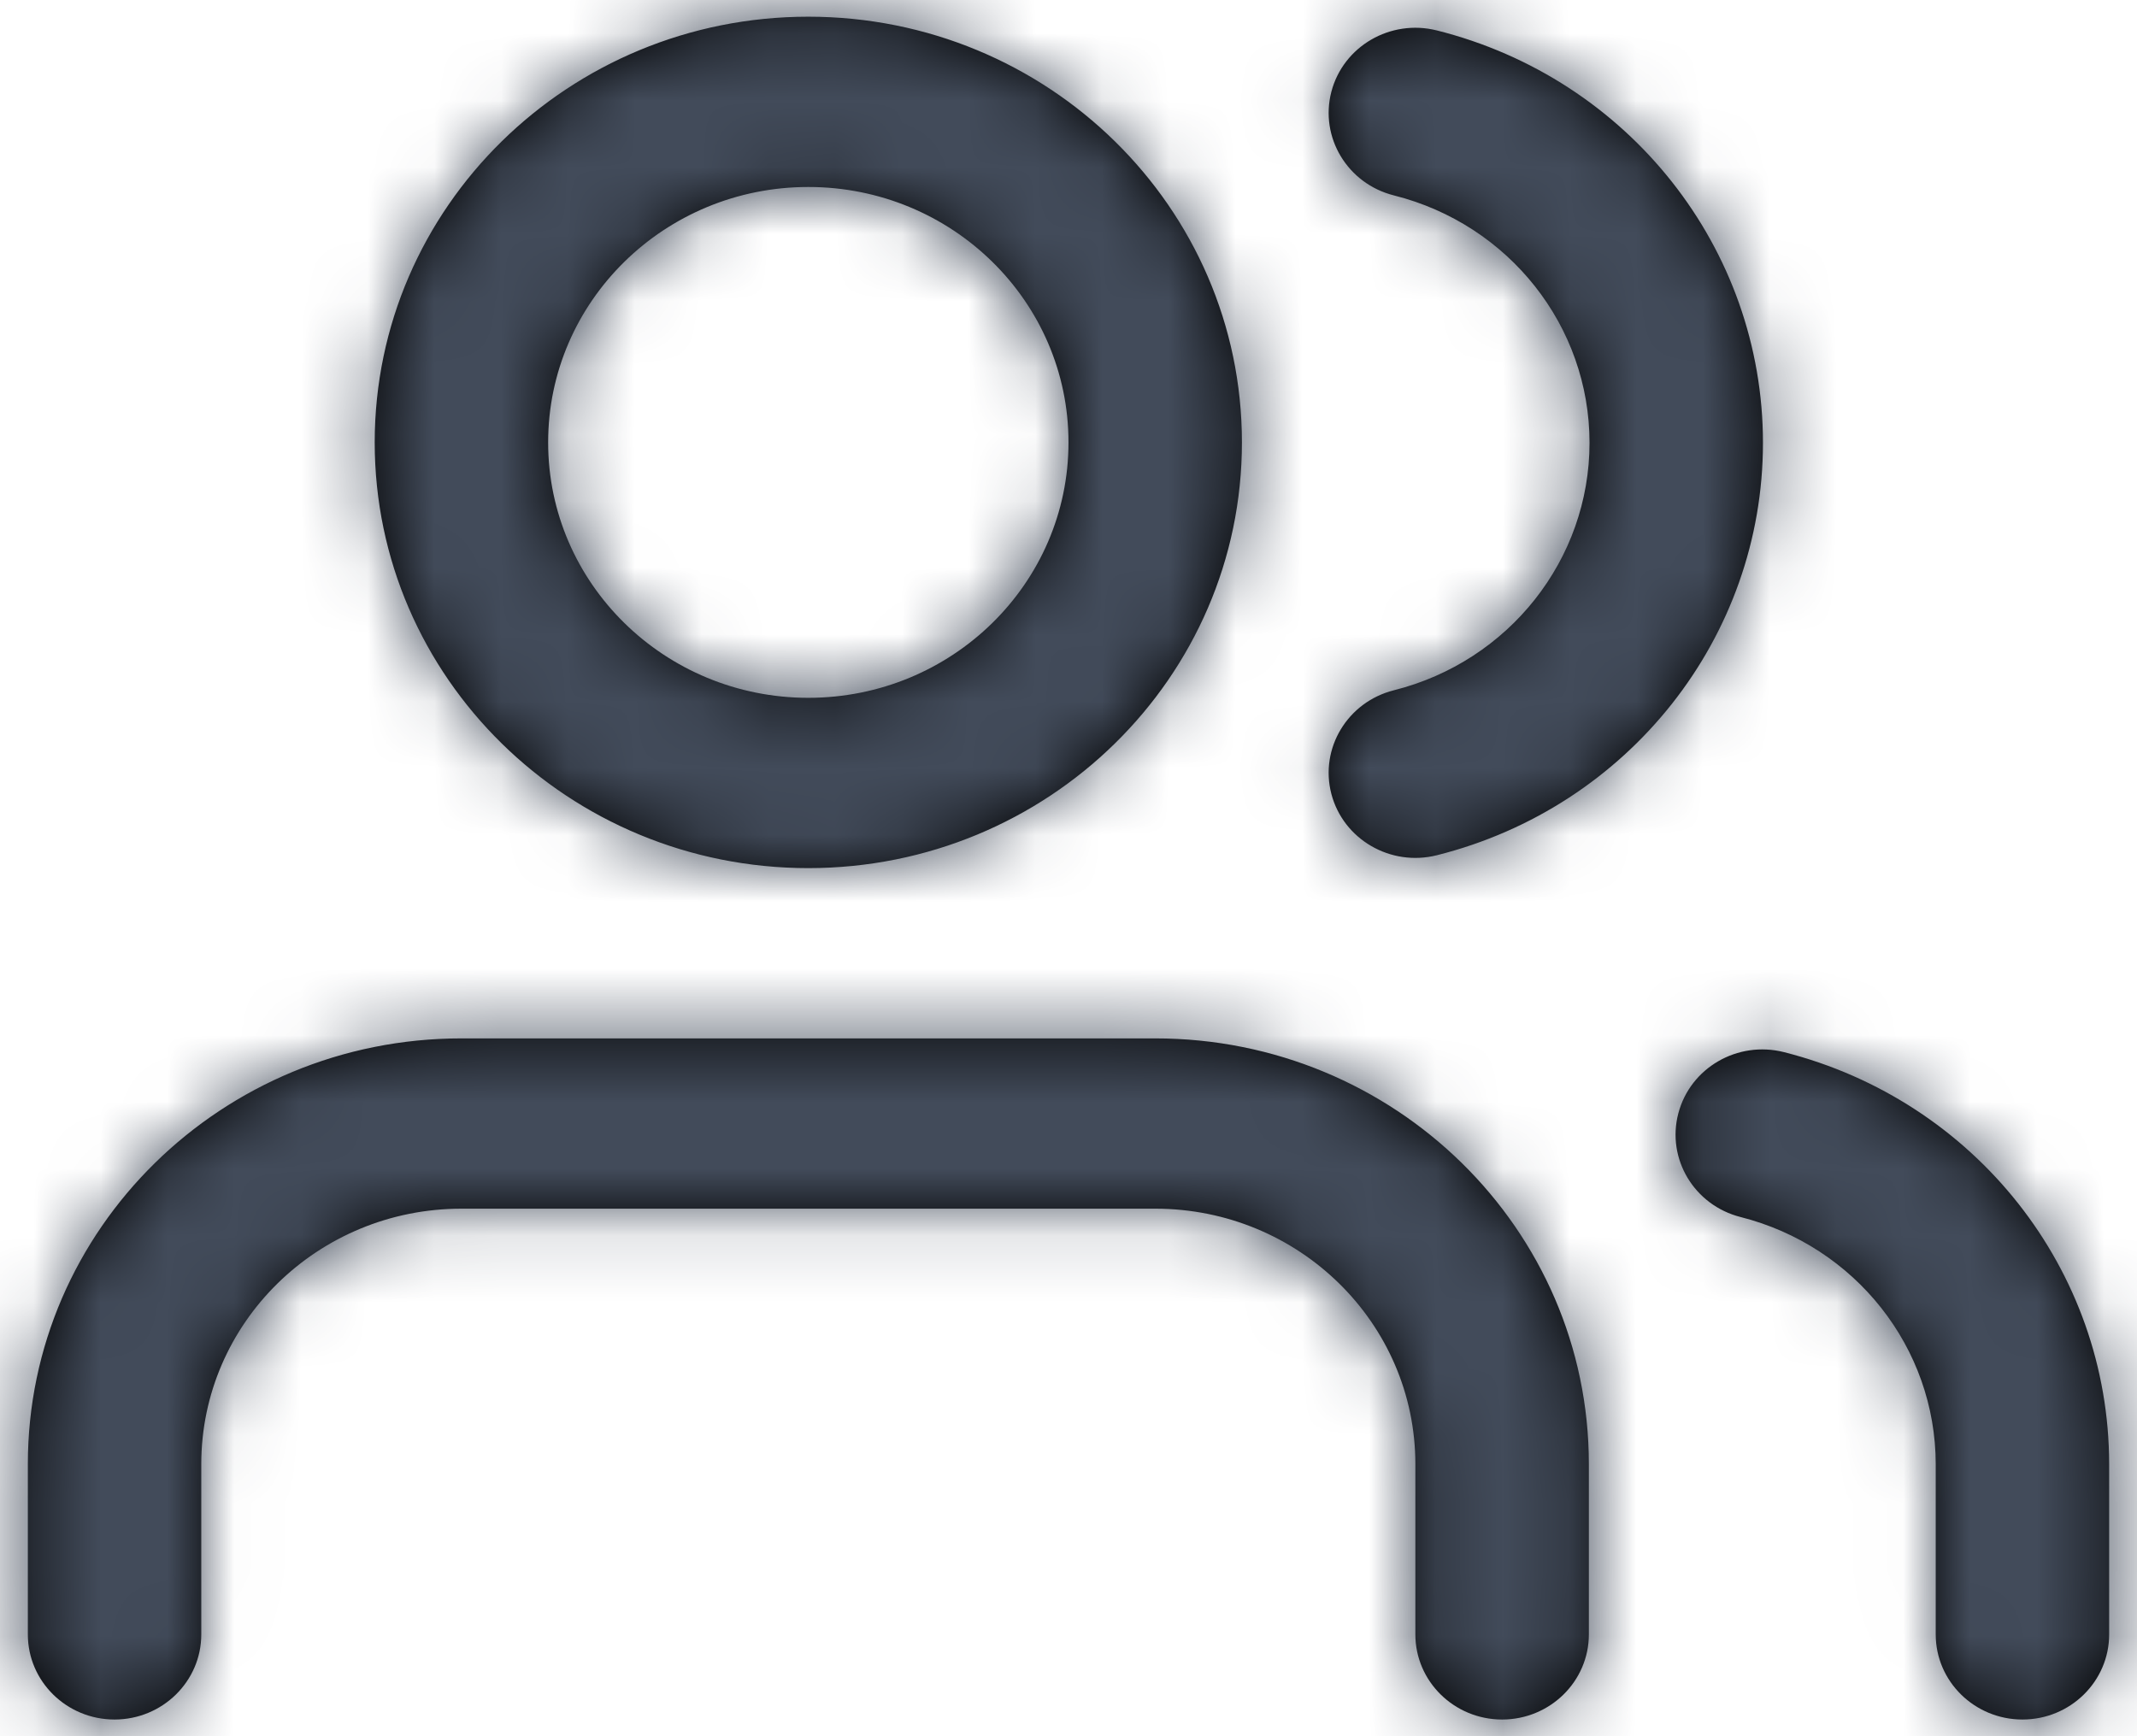
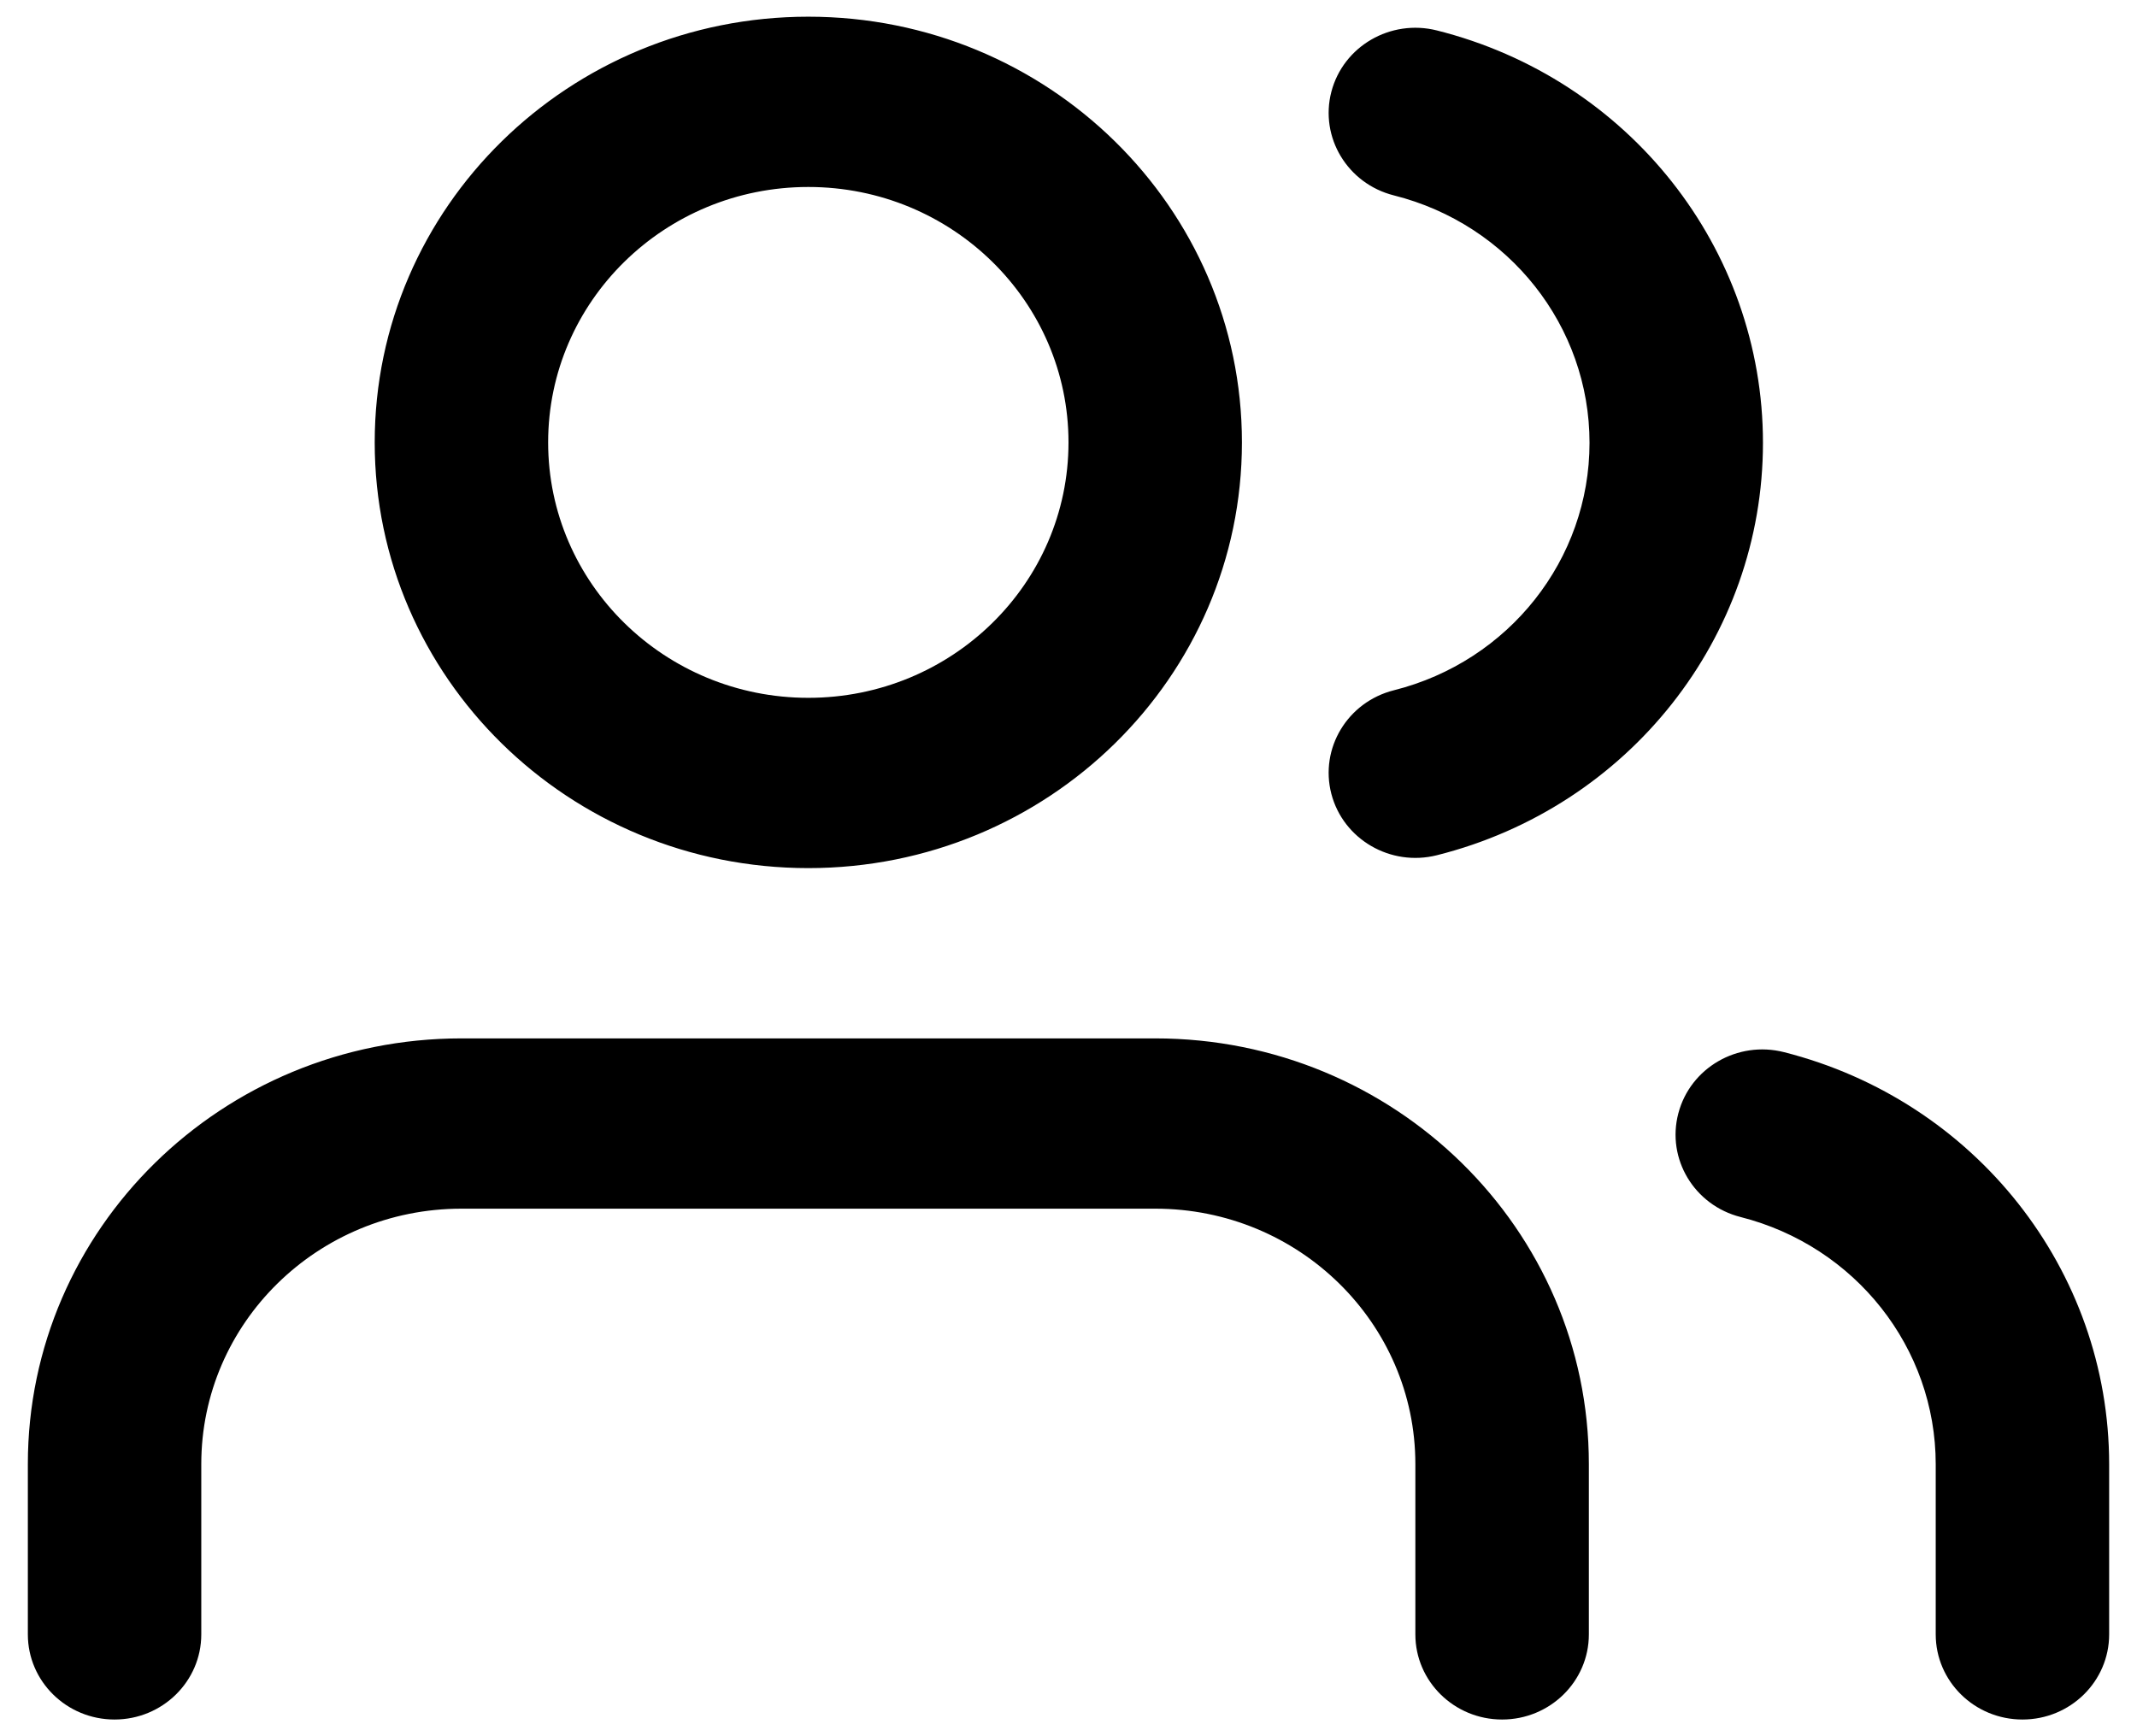
<svg xmlns="http://www.w3.org/2000/svg" xmlns:xlink="http://www.w3.org/1999/xlink" width="32px" height="26px" viewBox="0 0 32 26" version="1.1">
  <title>Elements / icons / Features / Adoption Analytics Copy 4</title>
  <desc>Created with Sketch.</desc>
  <defs>
    <path d="M18.299,19.55 C21.885,19.55 24.792,22.404 24.792,25.925 L24.792,28.475 C24.792,29.179 24.21,29.75 23.493,29.75 C22.776,29.75 22.194,29.179 22.194,28.475 L22.194,25.925 C22.194,23.813 20.45,22.1 18.299,22.1 L7.91,22.1 C5.758,22.1 4.014,23.813 4.014,25.925 L4.014,28.475 C4.014,29.179 3.432,29.75 2.715,29.75 C1.998,29.75 1.417,29.179 1.417,28.475 L1.417,25.925 C1.417,22.404 4.324,19.55 7.91,19.55 L18.299,19.55 Z M27.714,19.756 C30.579,20.483 32.581,23.019 32.583,25.925 L32.583,28.475 C32.583,29.179 32.002,29.75 31.285,29.75 C30.568,29.75 29.986,29.179 29.986,28.475 L29.986,25.926 C29.985,24.183 28.783,22.661 27.064,22.225 C26.37,22.049 25.952,21.354 26.132,20.672 C26.311,19.99 27.019,19.58 27.714,19.756 Z M13.104,4.25 C16.69,4.25 19.597,7.104 19.597,10.625 C19.597,14.146 16.69,17 13.104,17 C9.518,17 6.611,14.146 6.611,10.625 C6.611,7.104 9.518,4.25 13.104,4.25 Z M22.517,4.456 C25.39,5.178 27.399,7.72 27.399,10.631 C27.399,13.543 25.39,16.085 22.517,16.807 C21.822,16.982 21.114,16.57 20.936,15.888 C20.759,15.206 21.178,14.512 21.872,14.337 C23.596,13.904 24.802,12.378 24.802,10.631 C24.802,8.884 23.596,7.359 21.872,6.926 C21.178,6.751 20.759,6.057 20.936,5.375 C21.114,4.692 21.822,4.281 22.517,4.456 Z M13.104,6.8 C10.953,6.8 9.208,8.513 9.208,10.625 C9.208,12.737 10.953,14.45 13.104,14.45 C15.256,14.45 17,12.737 17,10.625 C17,8.513 15.256,6.8 13.104,6.8 Z" id="path-1" />
  </defs>
  <g id="02-Marketo-Pages" stroke="none" stroke-width="1" fill="none" fill-rule="evenodd">
    <g id="Go_Pendo_IDR_Insights" transform="translate(-448, -2454)">
      <g id="Elements-/-icons-/-System-/-People" transform="translate(447, 2450)">
        <mask id="mask-2" fill="white">
          <use xlink:href="#path-1" />
        </mask>
        <use id="Combined-Shape" fill="#000000" fill-rule="nonzero" xlink:href="#path-1" />
        <g id="Elements-/-Colors-/-Fill-/-Grey-2" mask="url(#mask-2)" fill="#424B5A" fill-rule="evenodd">
-           <rect id="Atoms-/-Colors-/-Fill-/-Grey-2" x="0" y="0" width="34" height="34" rx="3" />
-         </g>
+           </g>
      </g>
    </g>
  </g>
</svg>